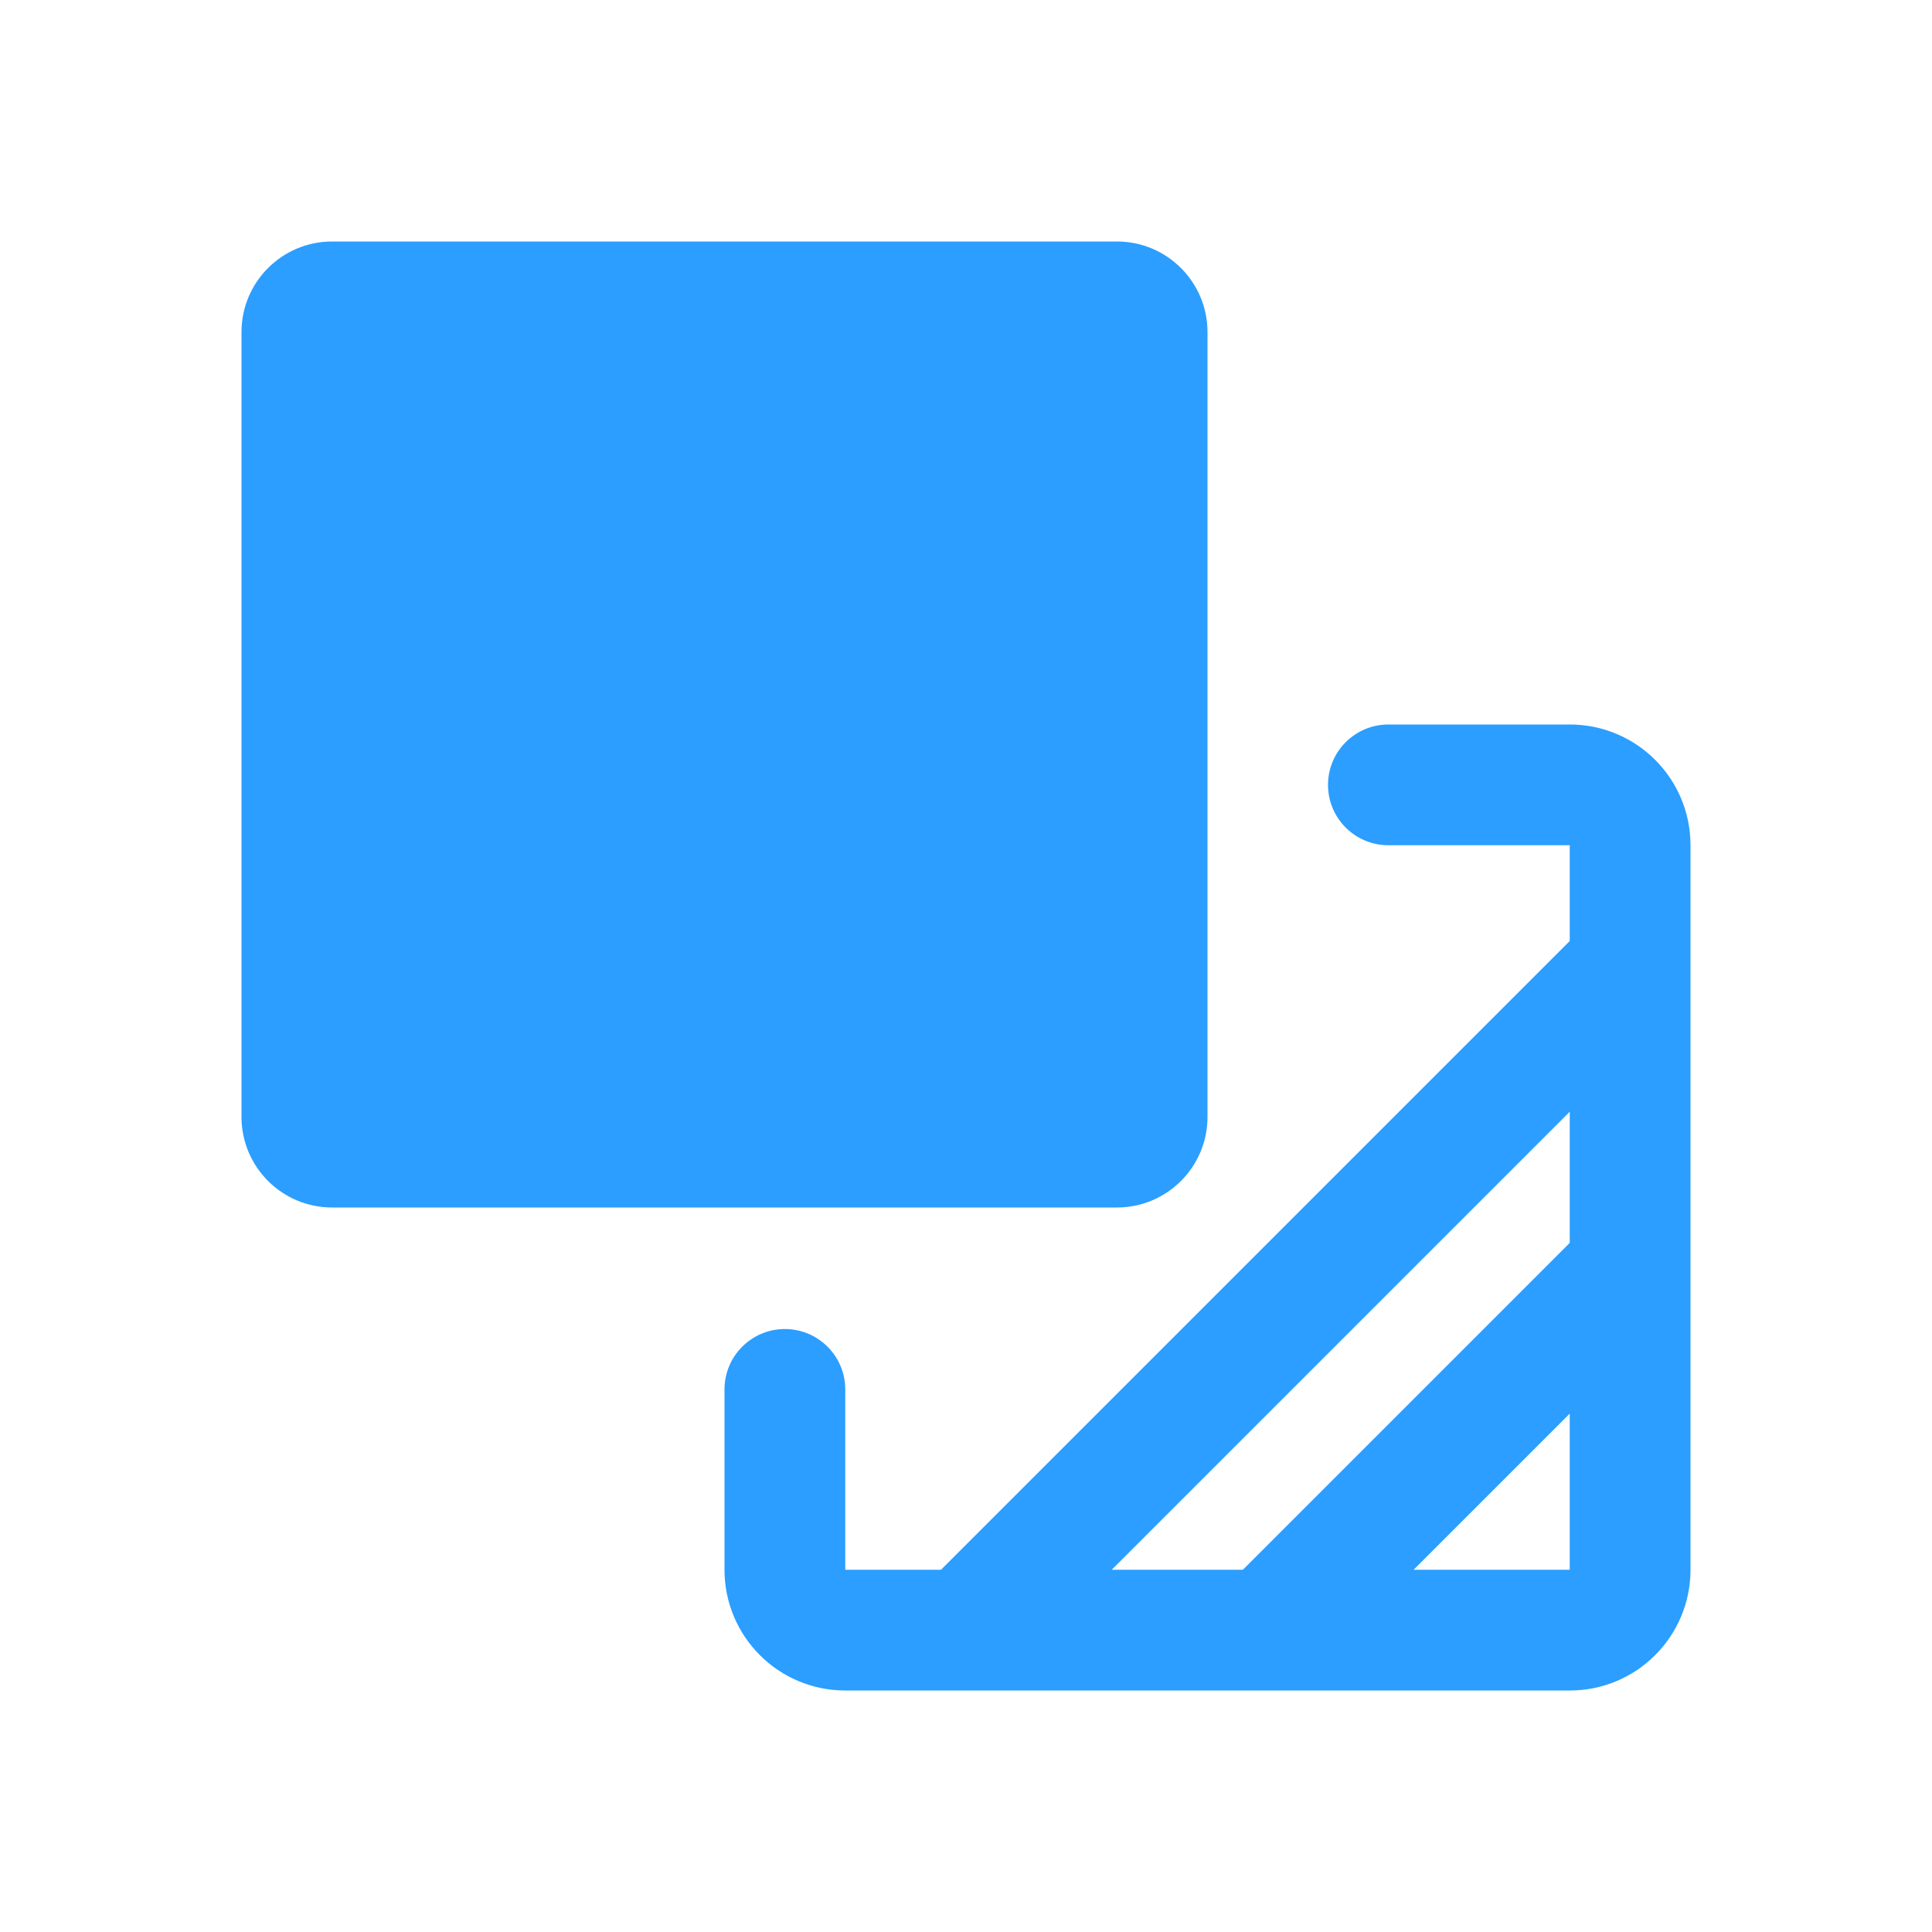
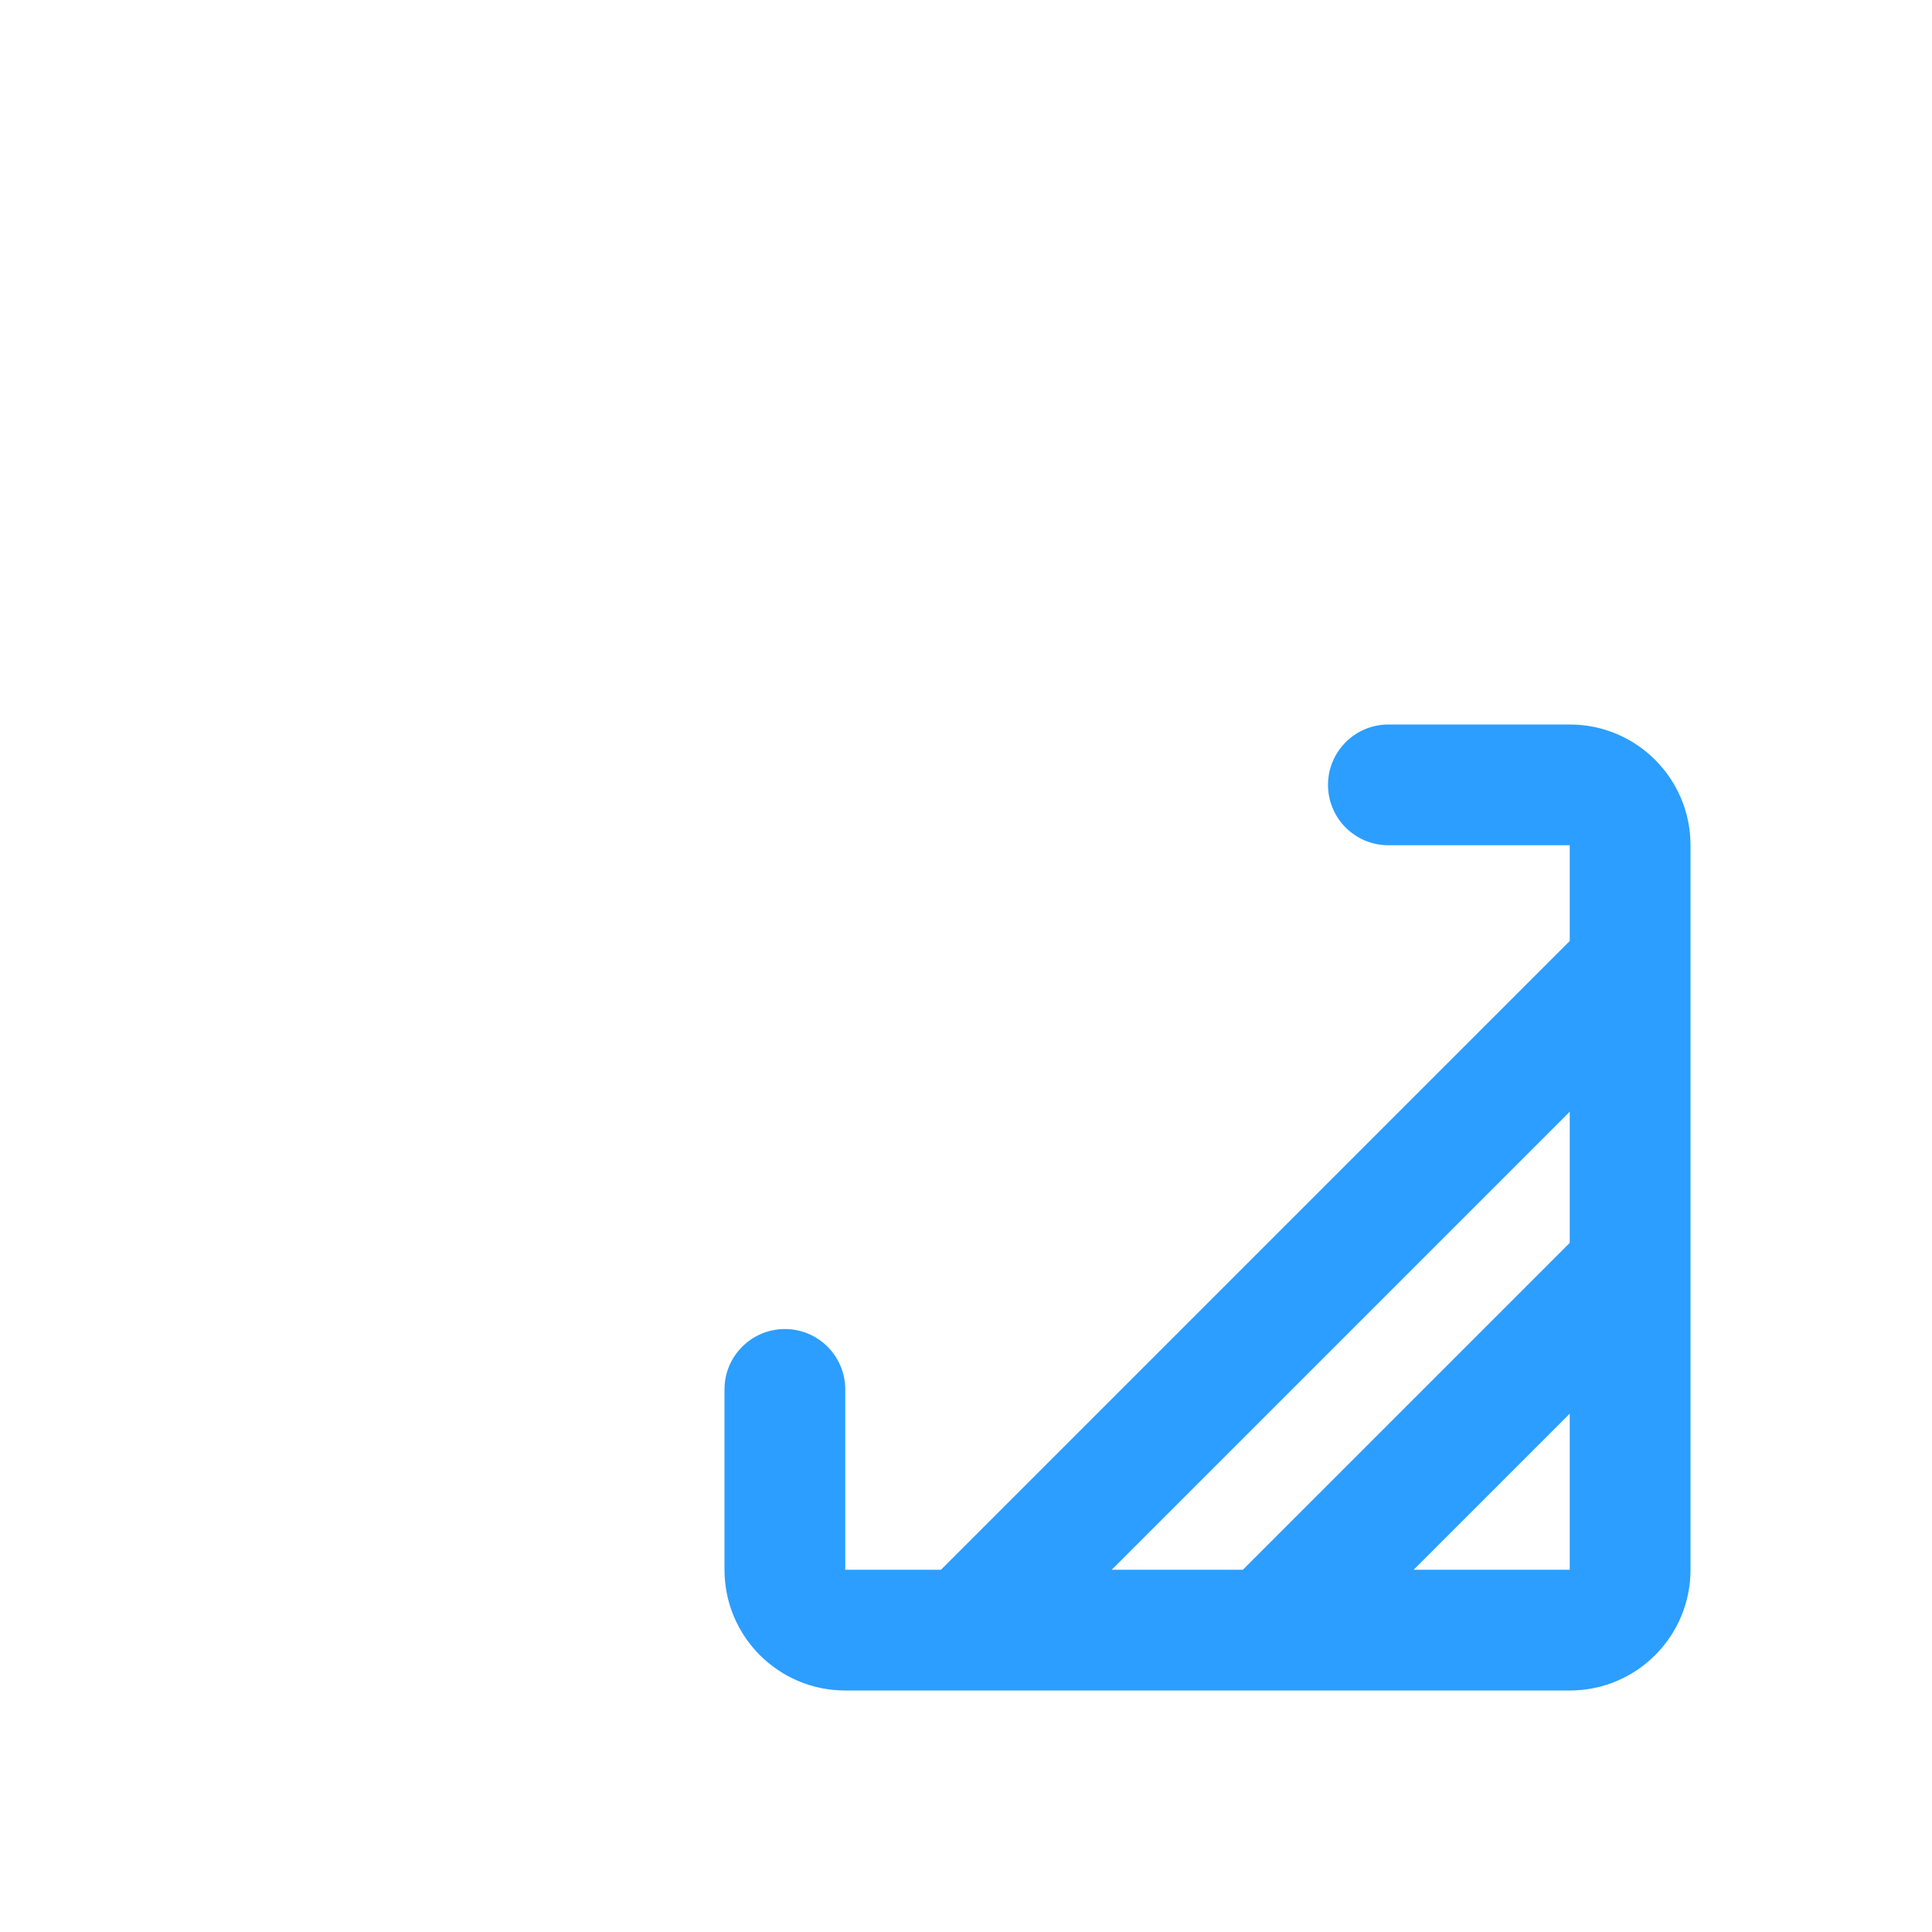
<svg xmlns="http://www.w3.org/2000/svg" width="32" height="32" viewBox="0 0 32 32" fill="none">
-   <path d="M5.5 4C4.672 4 4 4.672 4 5.5V18.5C4 19.328 4.672 20 5.5 20H18.5C19.328 20 20 19.328 20 18.5V5.5C20 4.672 19.328 4 18.5 4H5.5Z" fill="#2B9EFF" />
  <path fill-rule="evenodd" clip-rule="evenodd" d="M22.996 12C22.444 12 21.996 12.448 21.996 13C21.996 13.552 22.444 14 22.996 14H26V15.586L15.586 26H14L14 23.013C14 22.461 13.552 22.013 13 22.013C12.448 22.013 12 22.461 12 23.013L12 26C12 27.105 12.896 28 14 28H26C27.105 28 28 27.105 28 26V14C28 12.895 27.105 12 26 12H22.996ZM18.414 26L26 18.414V20.586L20.586 26H18.414ZM23.414 26H26V23.414L23.414 26Z" fill="#2B9EFF" />
</svg>